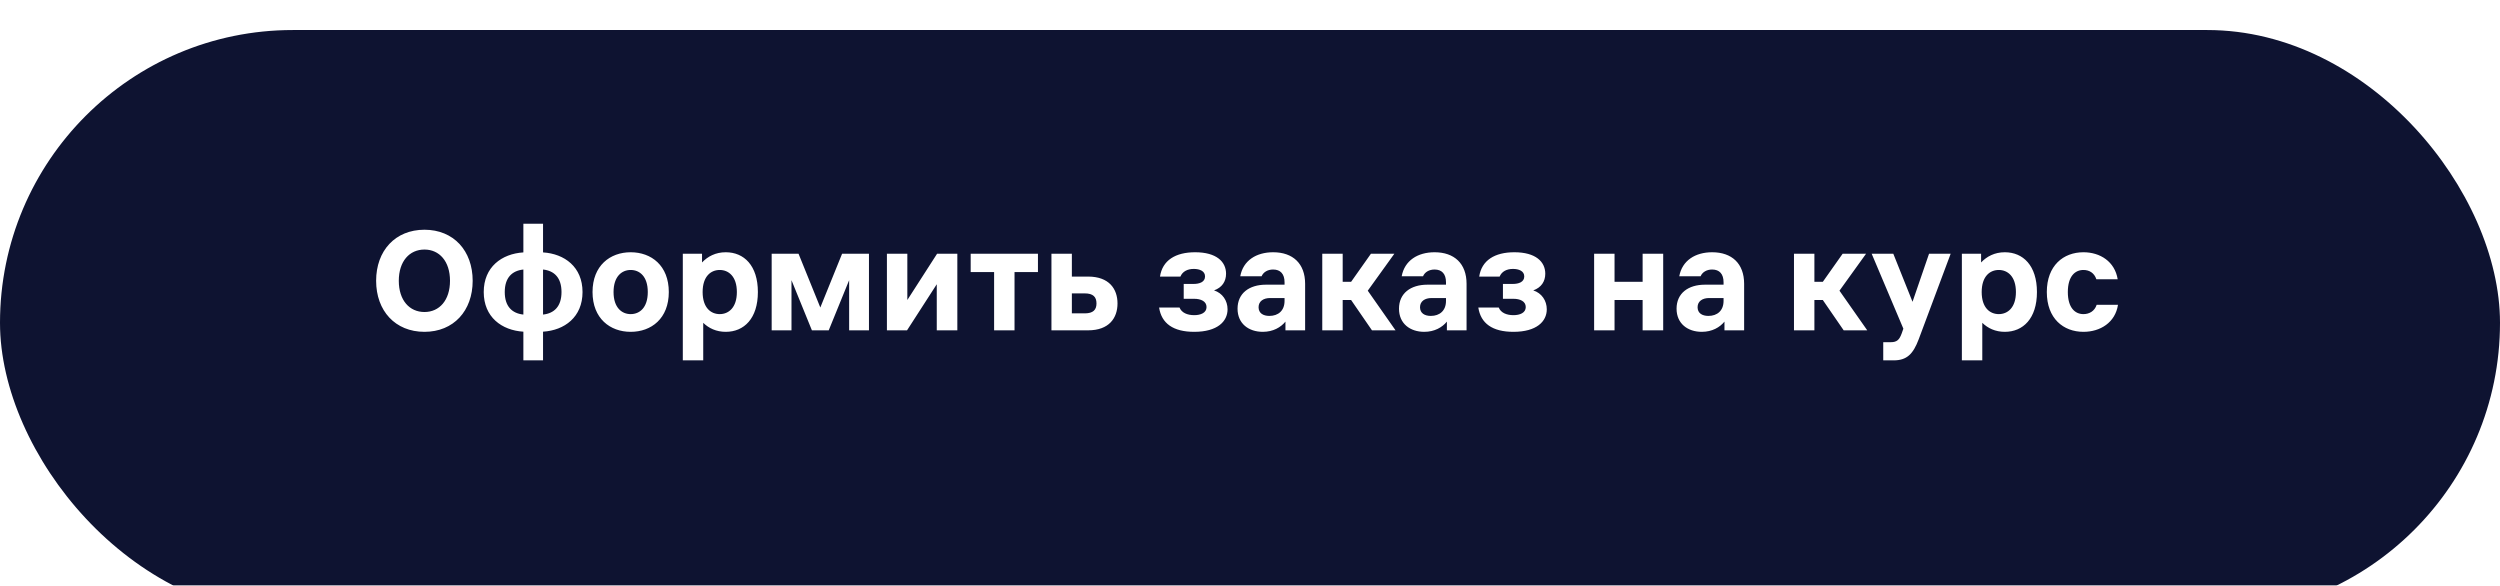
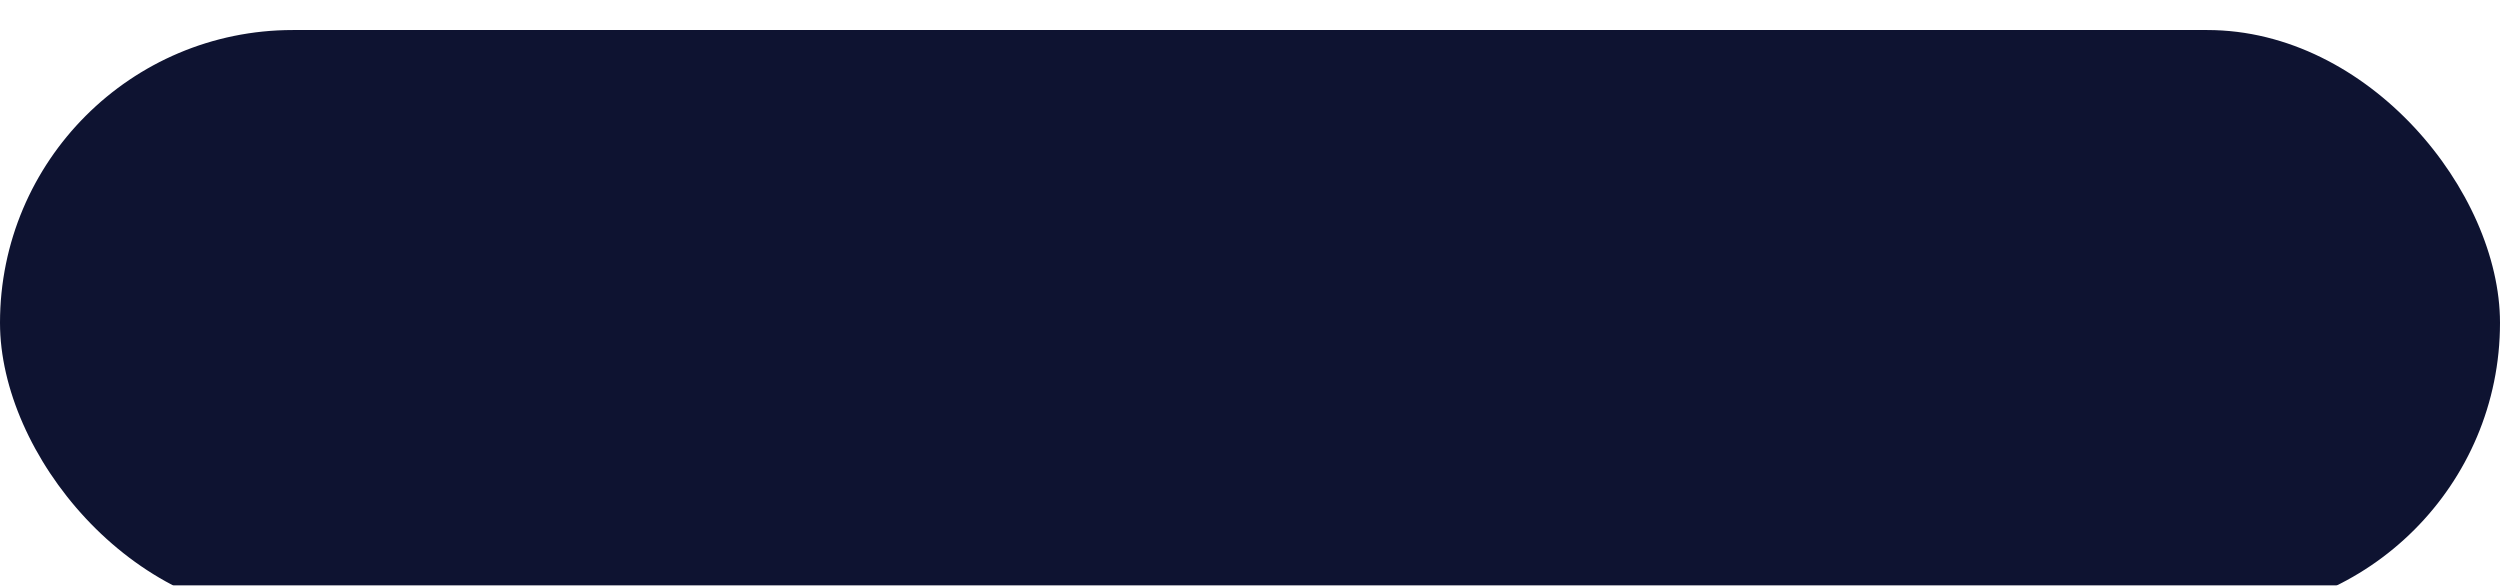
<svg xmlns="http://www.w3.org/2000/svg" width="333" height="78" viewBox="0 0 333 78" fill="none">
  <g filter="url(#filter0_i_4160_13738)">
    <rect width="333" height="78" rx="39" fill="#0E1331" />
  </g>
-   <path d="M56.54 44.2C52.64 44.2 50.1 41.4 50.1 37.4C50.1 33.4 52.64 30.6 56.54 30.6C60.42 30.6 62.96 33.4 62.96 37.4C62.96 41.4 60.42 44.2 56.54 44.2ZM53.12 37.4C53.12 40 54.54 41.56 56.54 41.56C58.52 41.56 59.94 40 59.94 37.4C59.94 34.8 58.52 33.24 56.54 33.24C54.54 33.24 53.12 34.8 53.12 37.4ZM69.713 48V44.18C66.833 44 64.433 42.24 64.433 38.9C64.433 35.56 66.833 33.8 69.713 33.62V29.8H72.333V33.62C75.193 33.8 77.593 35.56 77.593 38.9C77.593 42.24 75.193 44 72.333 44.18V48H69.713ZM67.233 38.9C67.233 40.8 68.193 41.74 69.713 41.9V35.9C68.193 36.06 67.233 37 67.233 38.9ZM72.333 41.9C73.833 41.74 74.793 40.8 74.793 38.9C74.793 37 73.833 36.06 72.333 35.9V41.9ZM84.005 44.2C81.265 44.2 78.925 42.42 78.925 38.9C78.925 35.38 81.265 33.6 84.005 33.6C86.765 33.6 89.085 35.38 89.085 38.9C89.085 42.42 86.765 44.2 84.005 44.2ZM81.725 38.9C81.725 41 82.845 41.84 84.005 41.84C85.185 41.84 86.285 41 86.285 38.9C86.285 36.8 85.185 35.96 84.005 35.96C82.845 35.96 81.725 36.8 81.725 38.9ZM90.95 33.8H93.51V34.96C94.27 34.16 95.31 33.6 96.67 33.6C99.11 33.6 100.95 35.38 100.95 38.9C100.95 42.42 99.11 44.2 96.67 44.2C95.41 44.2 94.41 43.72 93.67 43V48H90.95V33.8ZM93.59 38.9C93.59 41 94.69 41.84 95.87 41.84C97.03 41.84 98.15 41 98.15 38.9C98.15 36.8 97.03 35.96 95.87 35.96C94.69 35.96 93.59 36.8 93.59 38.9ZM102.786 33.8H106.366L109.266 40.96L112.166 33.8H115.746V44H113.106V37.32L110.386 44H108.146L105.426 37.32V44H102.786V33.8ZM118.137 44V33.8H120.857V39.96L124.817 33.8H127.517V44H124.777V37.86L120.817 44H118.137ZM132.415 44V36.24H129.295V33.8H138.255V36.24H135.135V44H132.415ZM140.052 33.8H142.772V36.84H144.932C147.732 36.84 148.852 38.48 148.852 40.42C148.852 42.36 147.732 44 144.932 44H140.052V33.8ZM142.772 41.74H144.492C145.592 41.74 146.052 41.28 146.052 40.42C146.052 39.54 145.592 39.08 144.492 39.08H142.772V41.74ZM159.071 44.2C156.271 44.2 154.711 43.08 154.391 40.96H157.111C157.391 41.66 158.151 41.98 159.071 41.98C159.911 41.98 160.711 41.68 160.711 40.9C160.711 40.12 159.931 39.8 159.071 39.8H157.671V37.82H158.991C159.751 37.82 160.511 37.58 160.511 36.82C160.511 36.1 159.791 35.82 159.011 35.82C158.171 35.82 157.511 36.16 157.231 36.84H154.511C154.831 34.68 156.571 33.6 159.191 33.6C162.031 33.6 163.311 34.86 163.311 36.46C163.311 37.5 162.771 38.3 161.711 38.68C162.831 39.04 163.511 40.04 163.511 41.2C163.511 42.82 162.151 44.2 159.071 44.2ZM169.162 39.7C168.302 39.7 167.642 40.12 167.642 40.92C167.642 41.72 168.262 42.08 169.082 42.08C170.262 42.08 171.102 41.38 171.102 40.08V39.7H169.162ZM164.842 41.12C164.842 39.06 166.402 37.92 168.622 37.92H171.102V37.6C171.102 36.5 170.562 35.9 169.582 35.9C168.862 35.9 168.282 36.24 168.042 36.8H165.202C165.582 34.7 167.342 33.6 169.582 33.6C172.202 33.6 173.842 35.1 173.842 37.8V44H171.222V42.84C170.602 43.6 169.582 44.2 168.202 44.2C166.342 44.2 164.842 43.12 164.842 41.12ZM176.126 44V33.8H178.846V37.54H179.966L182.606 33.8H185.726L182.186 38.72L185.886 44H182.746L179.966 39.96H178.846V44H176.126ZM190.666 39.7C189.806 39.7 189.146 40.12 189.146 40.92C189.146 41.72 189.766 42.08 190.586 42.08C191.766 42.08 192.606 41.38 192.606 40.08V39.7H190.666ZM186.346 41.12C186.346 39.06 187.906 37.92 190.126 37.92H192.606V37.6C192.606 36.5 192.066 35.9 191.086 35.9C190.366 35.9 189.786 36.24 189.546 36.8H186.706C187.086 34.7 188.846 33.6 191.086 33.6C193.706 33.6 195.346 35.1 195.346 37.8V44H192.726V42.84C192.106 43.6 191.086 44.2 189.706 44.2C187.846 44.2 186.346 43.12 186.346 41.12ZM201.591 44.2C198.791 44.2 197.231 43.08 196.911 40.96H199.631C199.911 41.66 200.671 41.98 201.591 41.98C202.431 41.98 203.231 41.68 203.231 40.9C203.231 40.12 202.451 39.8 201.591 39.8H200.191V37.82H201.511C202.271 37.82 203.031 37.58 203.031 36.82C203.031 36.1 202.311 35.82 201.531 35.82C200.691 35.82 200.031 36.16 199.751 36.84H197.031C197.351 34.68 199.091 33.6 201.711 33.6C204.551 33.6 205.831 34.86 205.831 36.46C205.831 37.5 205.291 38.3 204.231 38.68C205.351 39.04 206.031 40.04 206.031 41.2C206.031 42.82 204.671 44.2 201.591 44.2ZM212.337 44V33.8H215.057V37.54H218.797V33.8H221.537V44H218.797V39.96H215.057V44H212.337ZM227.638 39.7C226.778 39.7 226.118 40.12 226.118 40.92C226.118 41.72 226.738 42.08 227.558 42.08C228.738 42.08 229.578 41.38 229.578 40.08V39.7H227.638ZM223.318 41.12C223.318 39.06 224.878 37.92 227.098 37.92H229.578V37.6C229.578 36.5 229.038 35.9 228.058 35.9C227.338 35.9 226.758 36.24 226.518 36.8H223.678C224.058 34.7 225.818 33.6 228.058 33.6C230.678 33.6 232.318 35.1 232.318 37.8V44H229.698V42.84C229.078 43.6 228.058 44.2 226.678 44.2C224.818 44.2 223.318 43.12 223.318 41.12ZM238.958 44V33.8H241.678V37.54H242.798L245.438 33.8H248.558L245.018 38.72L248.718 44H245.578L242.798 39.96H241.678V44H238.958ZM256.948 33.8H259.828L255.568 45.2C254.828 47.16 253.988 48 252.248 48H250.848V45.58H251.848C252.668 45.58 252.988 45.26 253.288 44.46L253.528 43.78L249.308 33.8H252.188L254.748 40.2L256.948 33.8ZM261.321 33.8H263.881V34.96C264.641 34.16 265.681 33.6 267.041 33.6C269.481 33.6 271.321 35.38 271.321 38.9C271.321 42.42 269.481 44.2 267.041 44.2C265.781 44.2 264.781 43.72 264.041 43V48H261.321V33.8ZM263.961 38.9C263.961 41 265.061 41.84 266.241 41.84C267.401 41.84 268.521 41 268.521 38.9C268.521 36.8 267.401 35.96 266.241 35.96C265.061 35.96 263.961 36.8 263.961 38.9ZM282.116 40.6C281.756 42.96 279.756 44.2 277.516 44.2C274.836 44.2 272.636 42.42 272.636 38.9C272.636 35.38 274.836 33.6 277.516 33.6C279.736 33.6 281.696 34.84 282.076 37.2H279.236C278.956 36.34 278.276 35.96 277.516 35.96C276.396 35.96 275.436 36.8 275.436 38.9C275.436 41 276.396 41.84 277.516 41.84C278.276 41.84 278.996 41.46 279.276 40.6H282.116Z" fill="white" />
  <defs>
    <filter id="filter0_i_4160_13738" x="0" y="0" width="333" height="82" filterUnits="userSpaceOnUse" color-interpolation-filters="sRGB">
      <feFlood flood-opacity="0" result="BackgroundImageFix" />
      <feBlend mode="normal" in="SourceGraphic" in2="BackgroundImageFix" result="shape" />
      <feColorMatrix in="SourceAlpha" type="matrix" values="0 0 0 0 0 0 0 0 0 0 0 0 0 0 0 0 0 0 127 0" result="hardAlpha" />
      <feOffset dy="4" />
      <feGaussianBlur stdDeviation="2" />
      <feComposite in2="hardAlpha" operator="arithmetic" k2="-1" k3="1" />
      <feColorMatrix type="matrix" values="0 0 0 0 1 0 0 0 0 1 0 0 0 0 1 0 0 0 0.25 0" />
      <feBlend mode="normal" in2="shape" result="effect1_innerShadow_4160_13738" />
    </filter>
  </defs>
</svg>